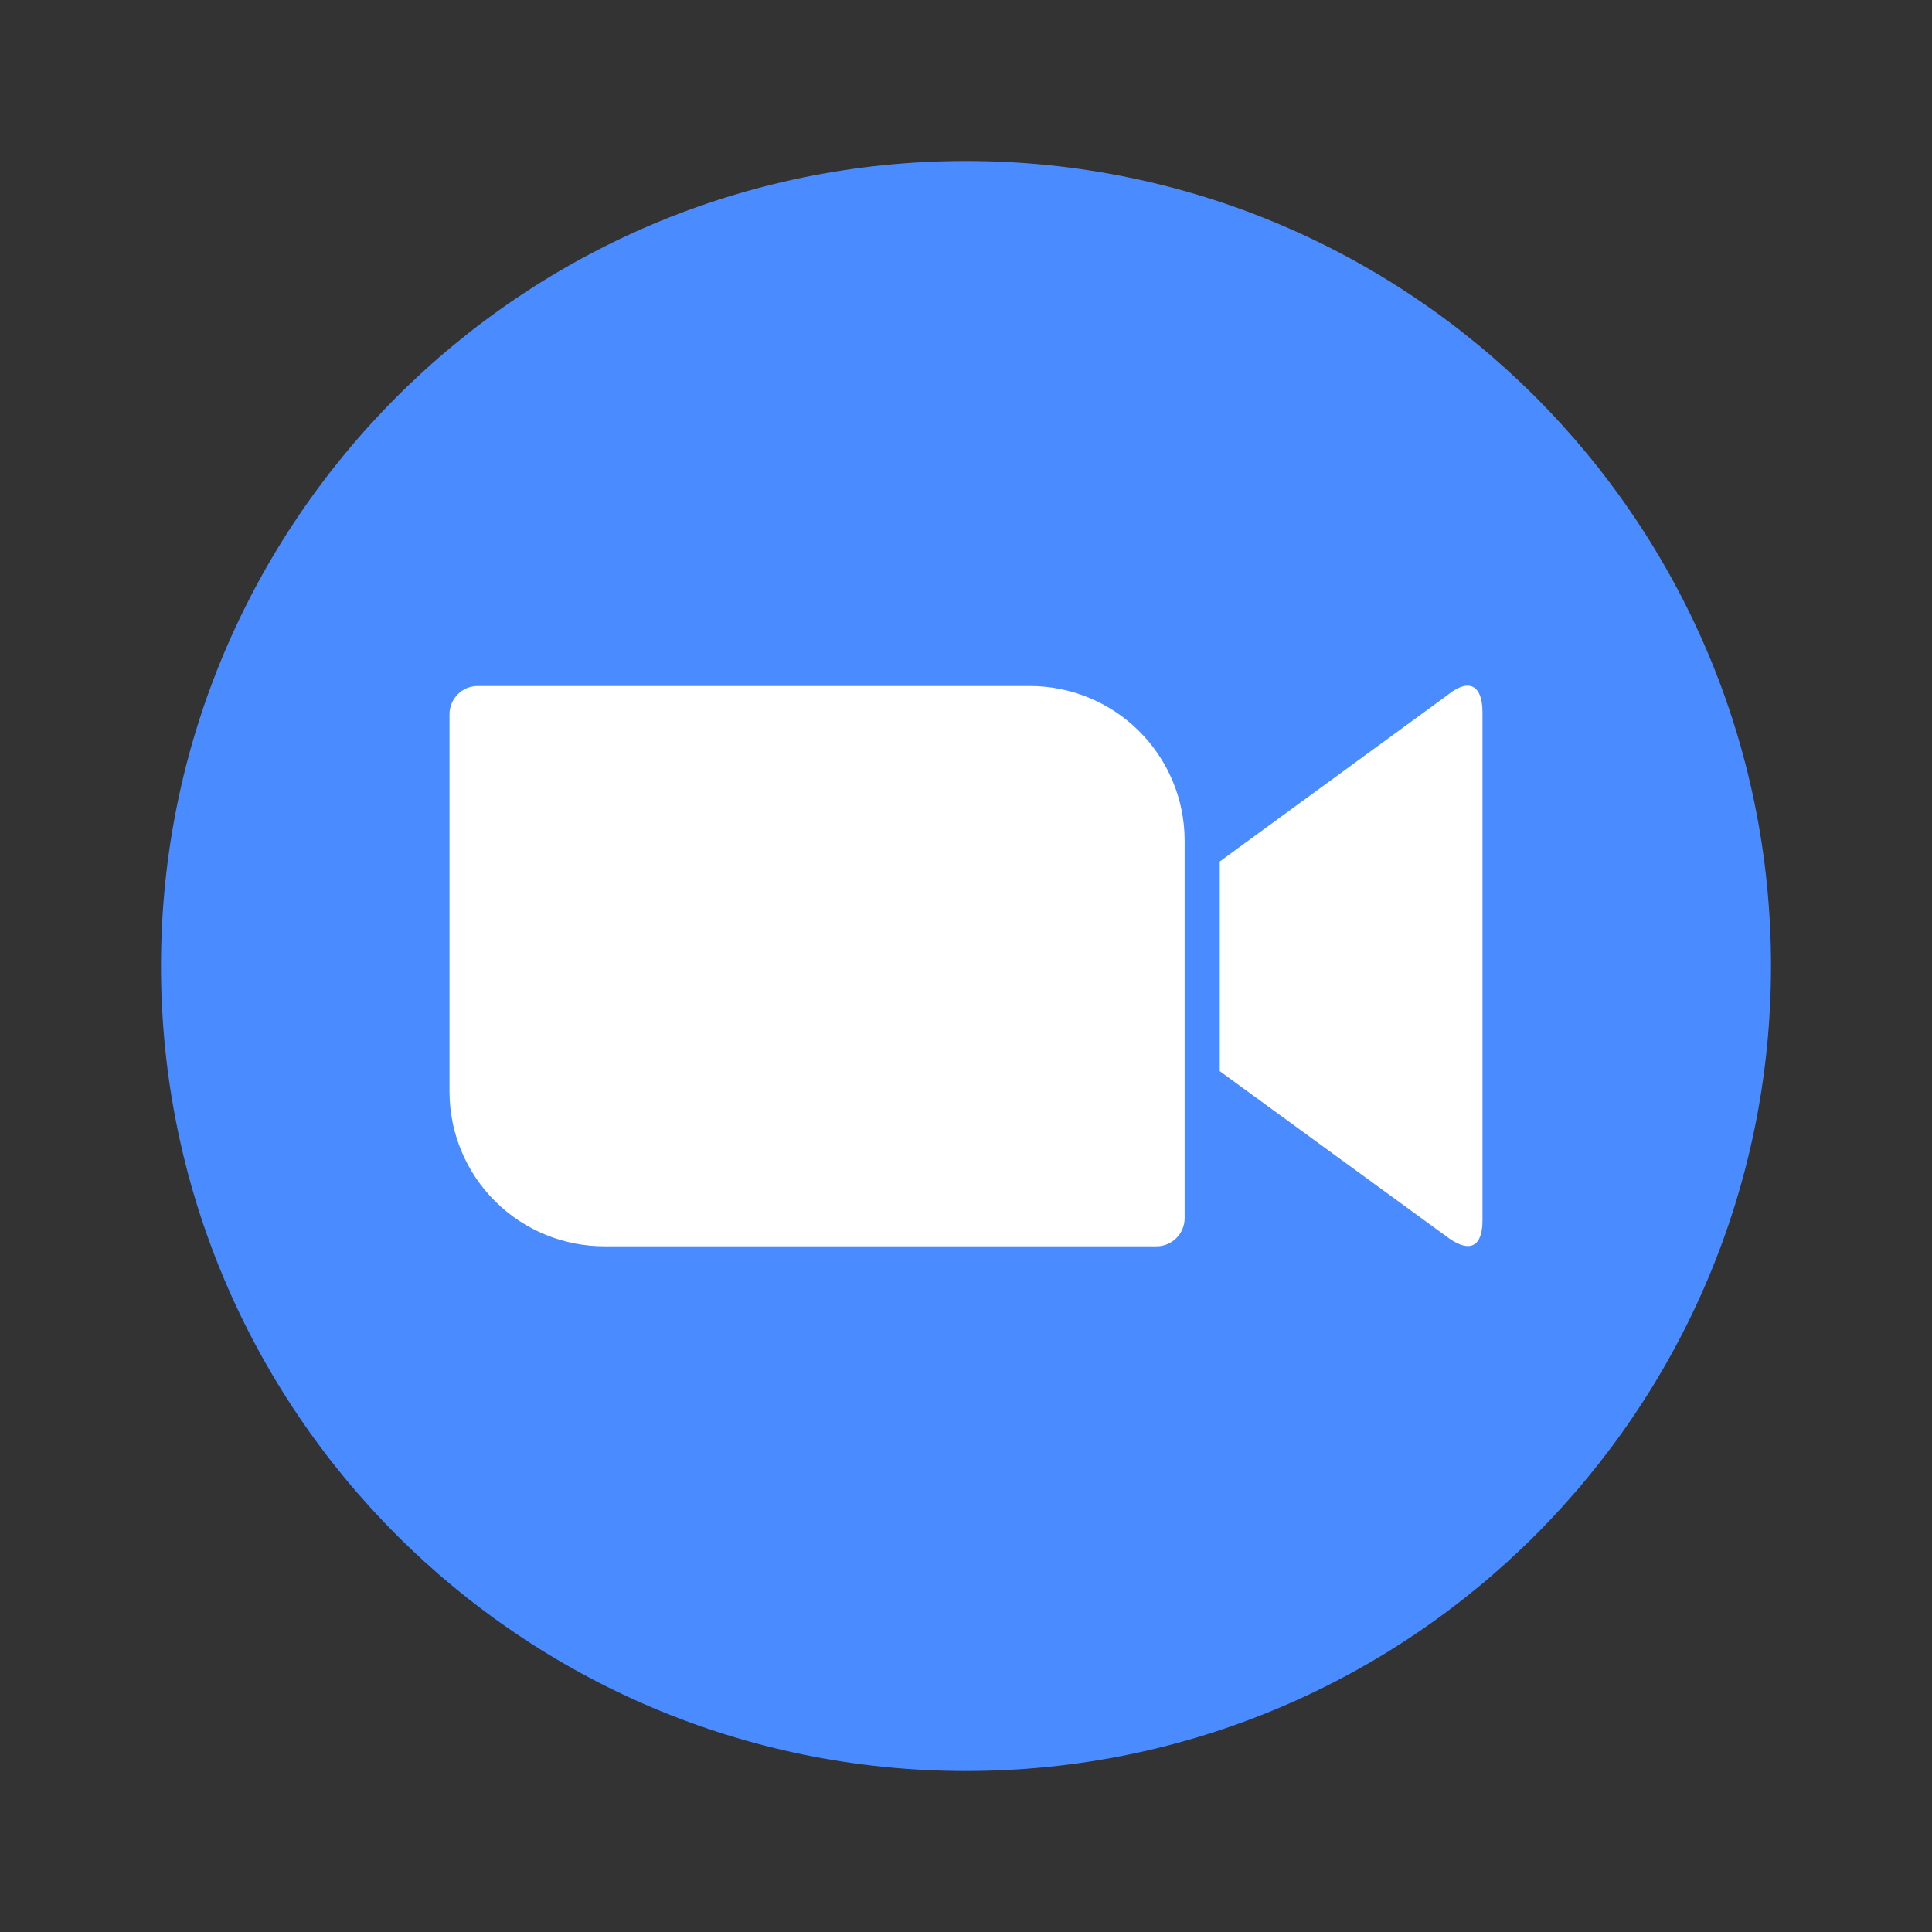
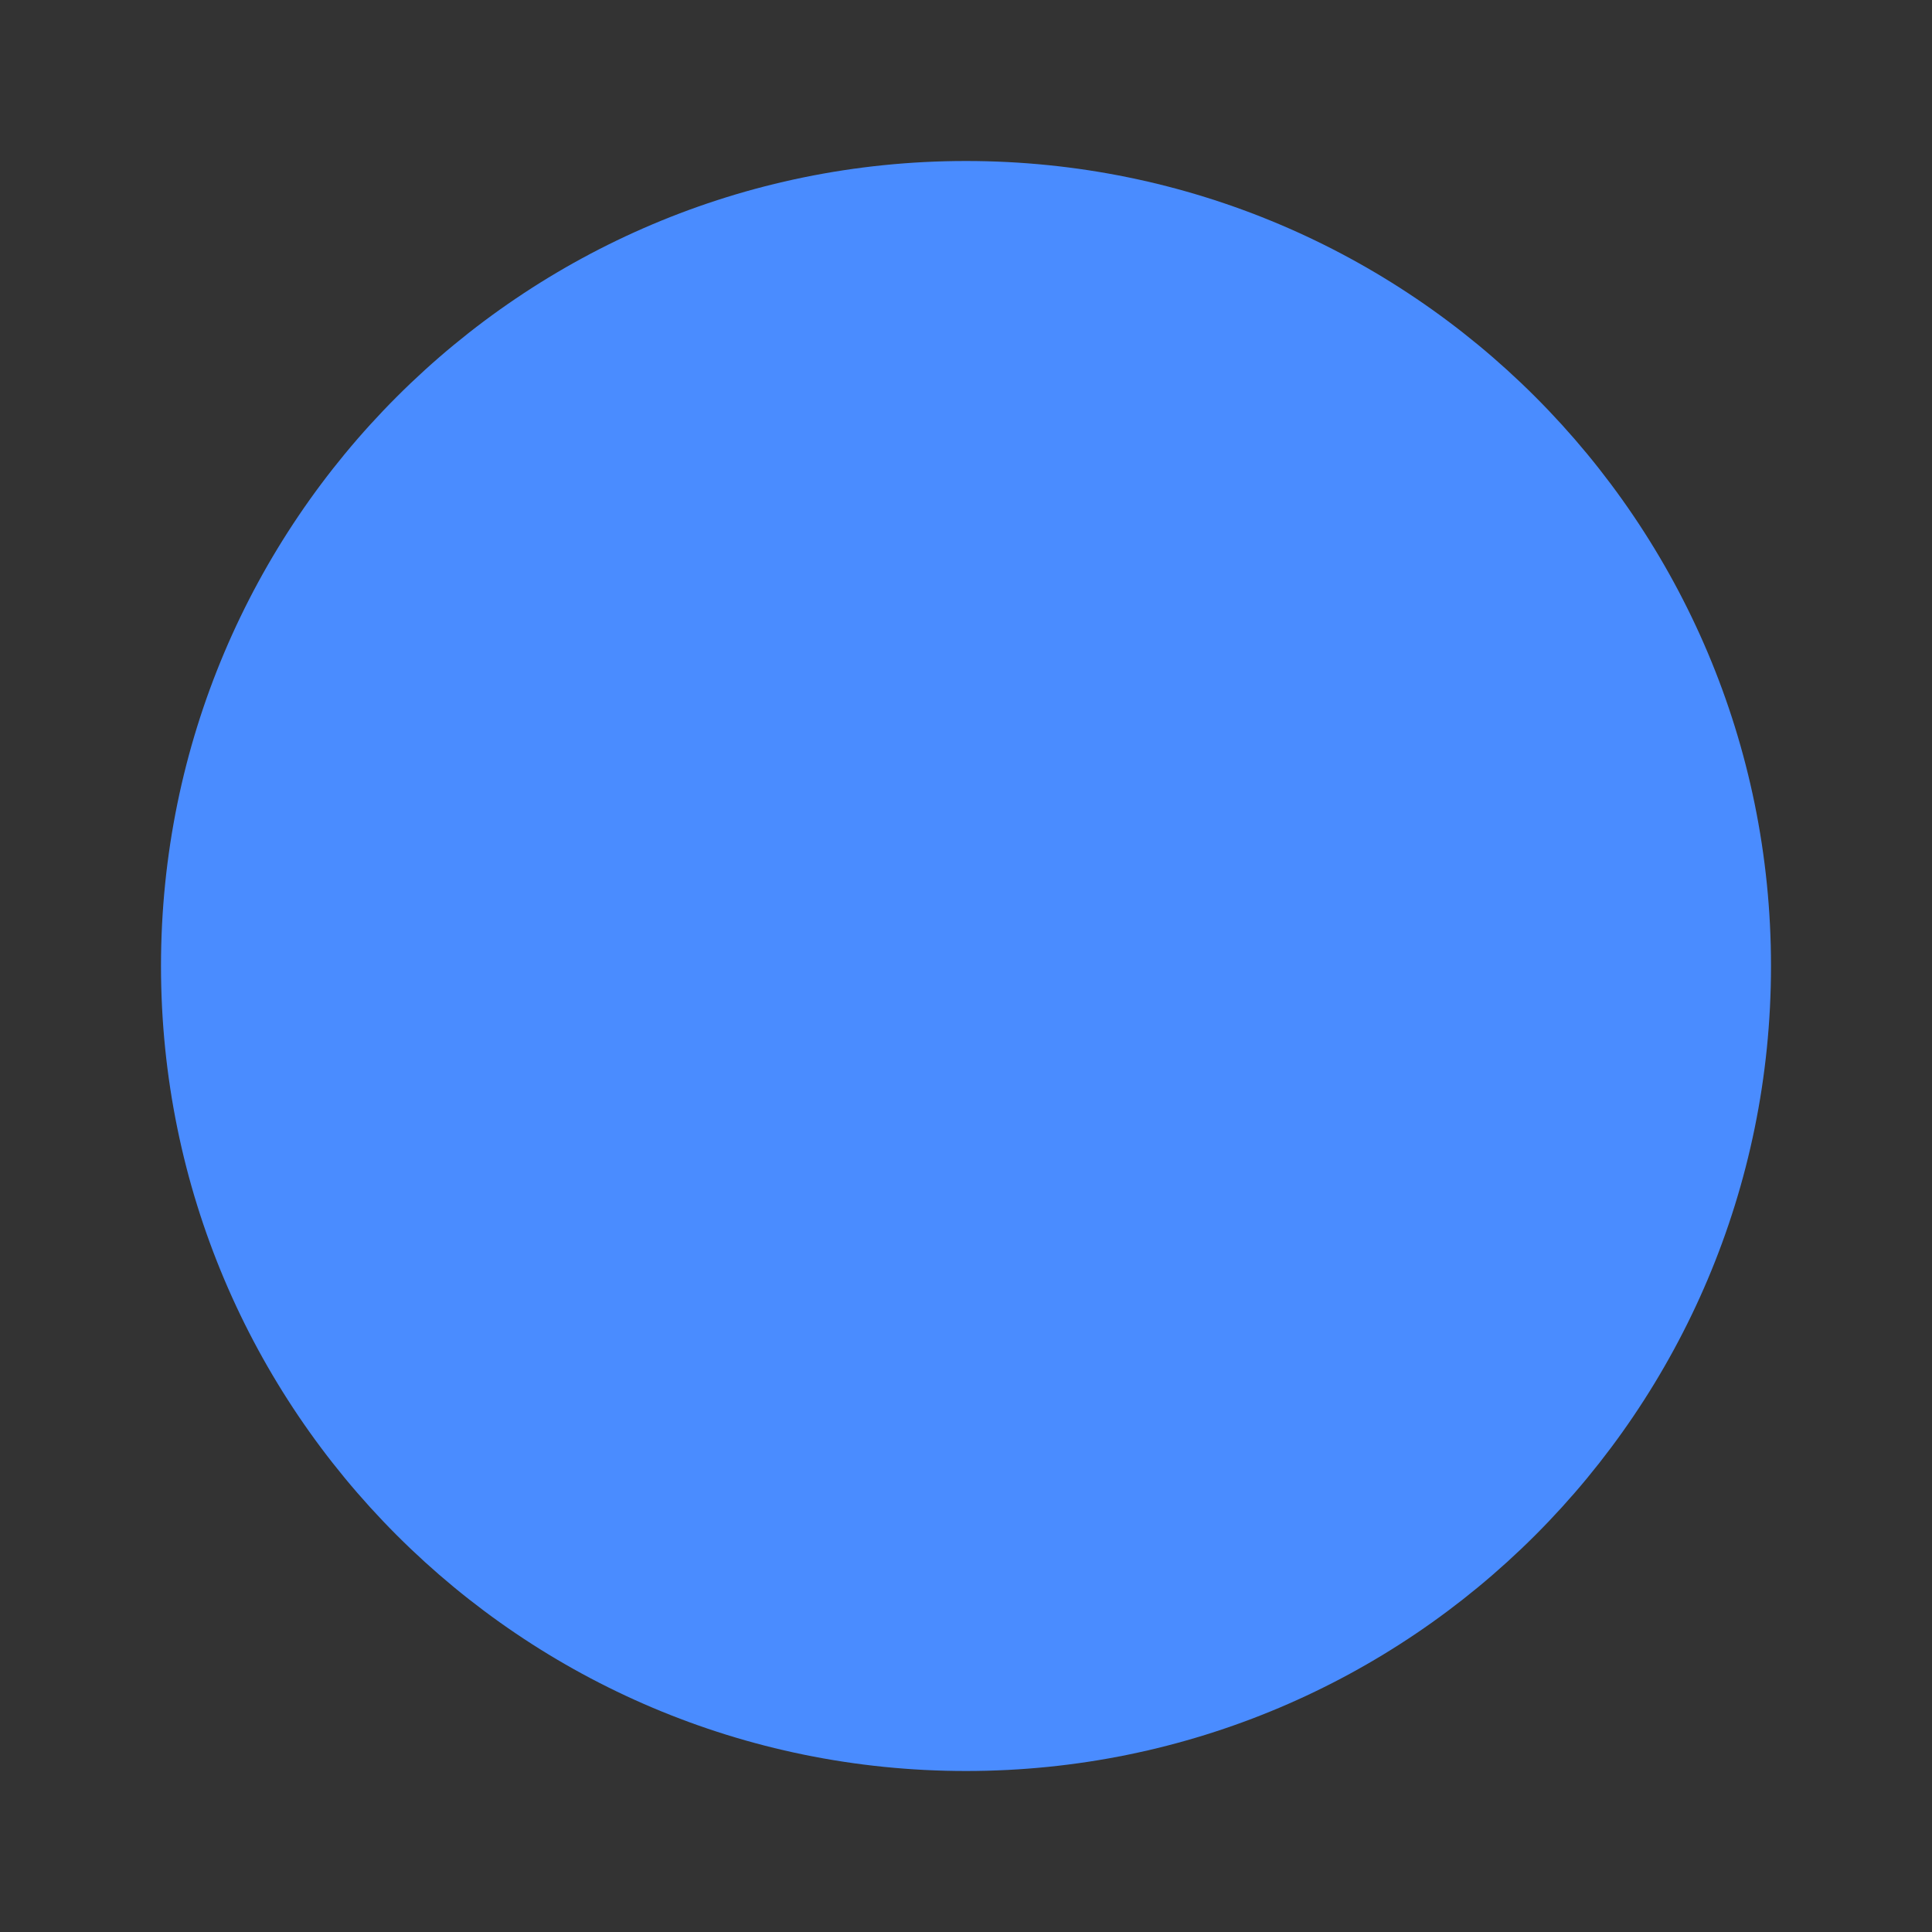
<svg xmlns="http://www.w3.org/2000/svg" width="24" height="24" viewBox="0 0 24 24" fill="none">
  <rect x="0" y="0" width="24" height="24" fill="#333333" stroke="none" />
  <path d="M12 22C17.523 22 22 17.523 22 12C22 6.477 17.523 2 12 2C6.477 2 2 6.477 2 12C2 17.523 6.477 22 12 22Z" fill="#4A8CFF" />
-   <path d="M5.584 8.869V13.569C5.586 14.078 5.791 14.566 6.153 14.925C6.515 15.284 7.005 15.484 7.515 15.482H14.365C14.457 15.483 14.546 15.446 14.612 15.381C14.678 15.316 14.715 15.228 14.716 15.135V10.436C14.714 9.926 14.509 9.438 14.147 9.079C13.785 8.72 13.295 8.52 12.786 8.522H5.938C5.891 8.522 5.846 8.53 5.803 8.547C5.76 8.565 5.721 8.59 5.689 8.622C5.656 8.655 5.63 8.693 5.612 8.735C5.594 8.778 5.584 8.823 5.584 8.869ZM15.152 10.702L17.98 8.636C18.226 8.433 18.416 8.484 18.416 8.852V15.152C18.416 15.571 18.183 15.52 17.98 15.368L15.152 13.306V10.702Z" fill="white" />
</svg>